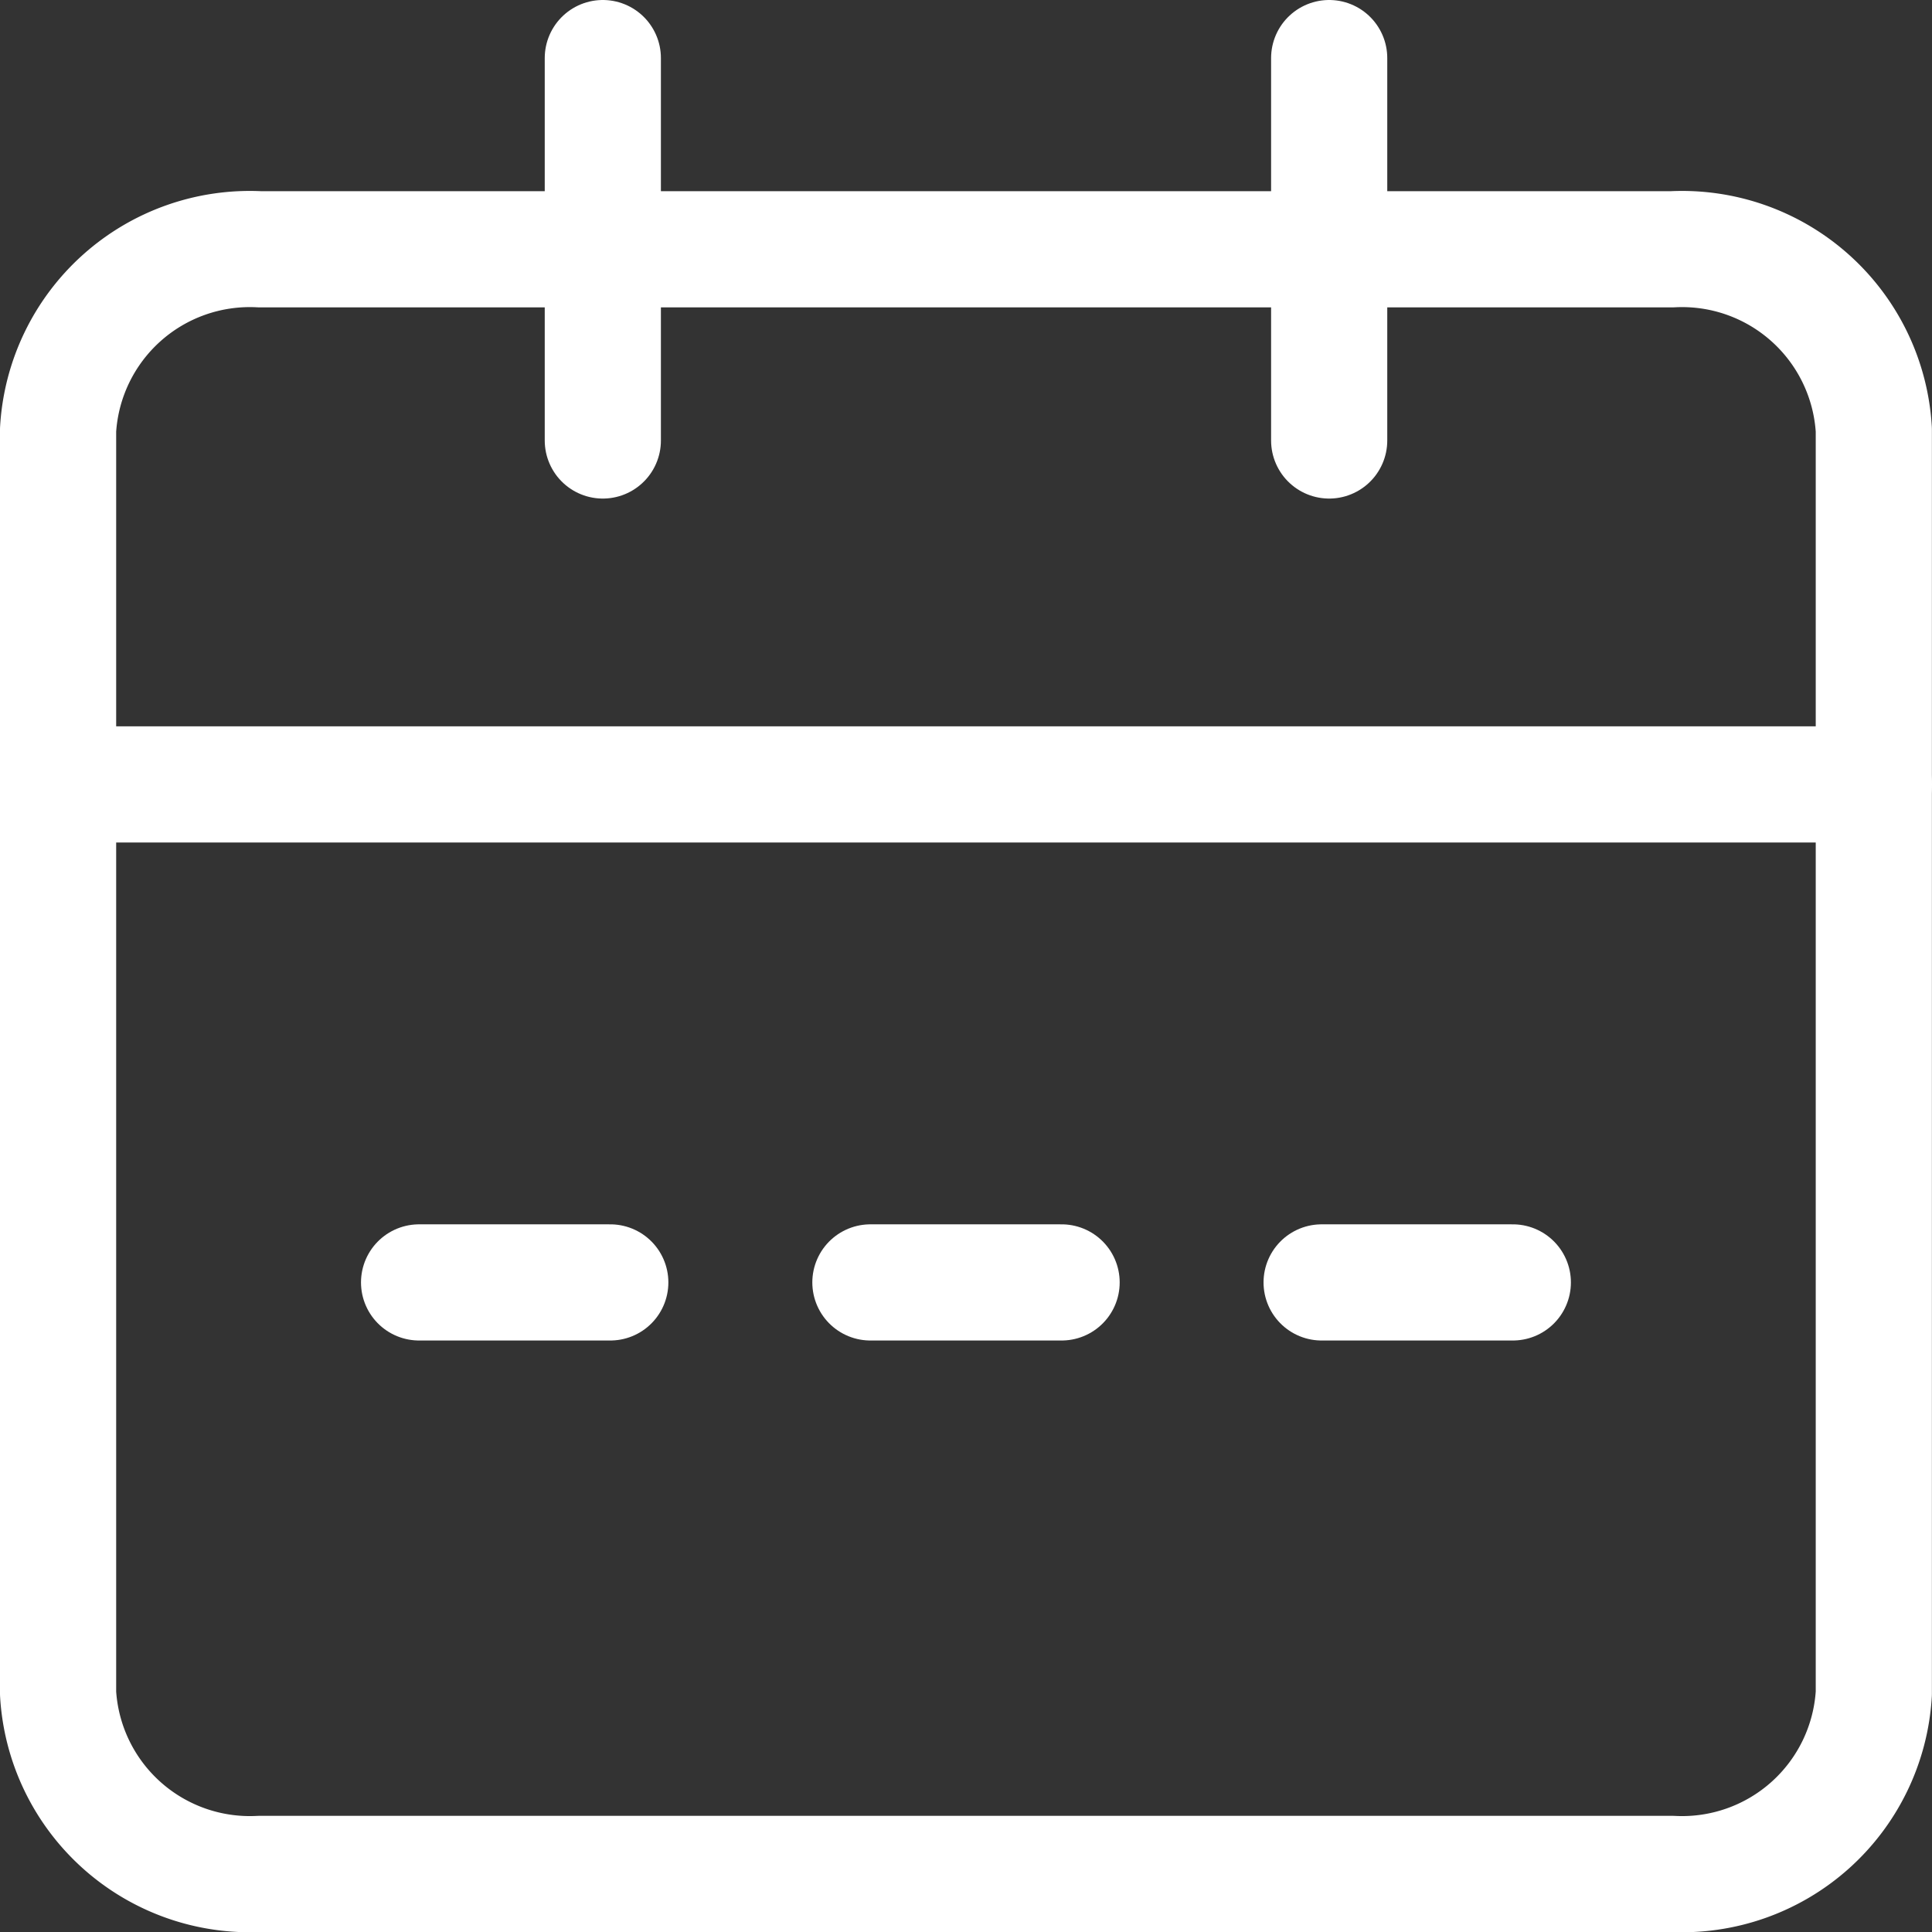
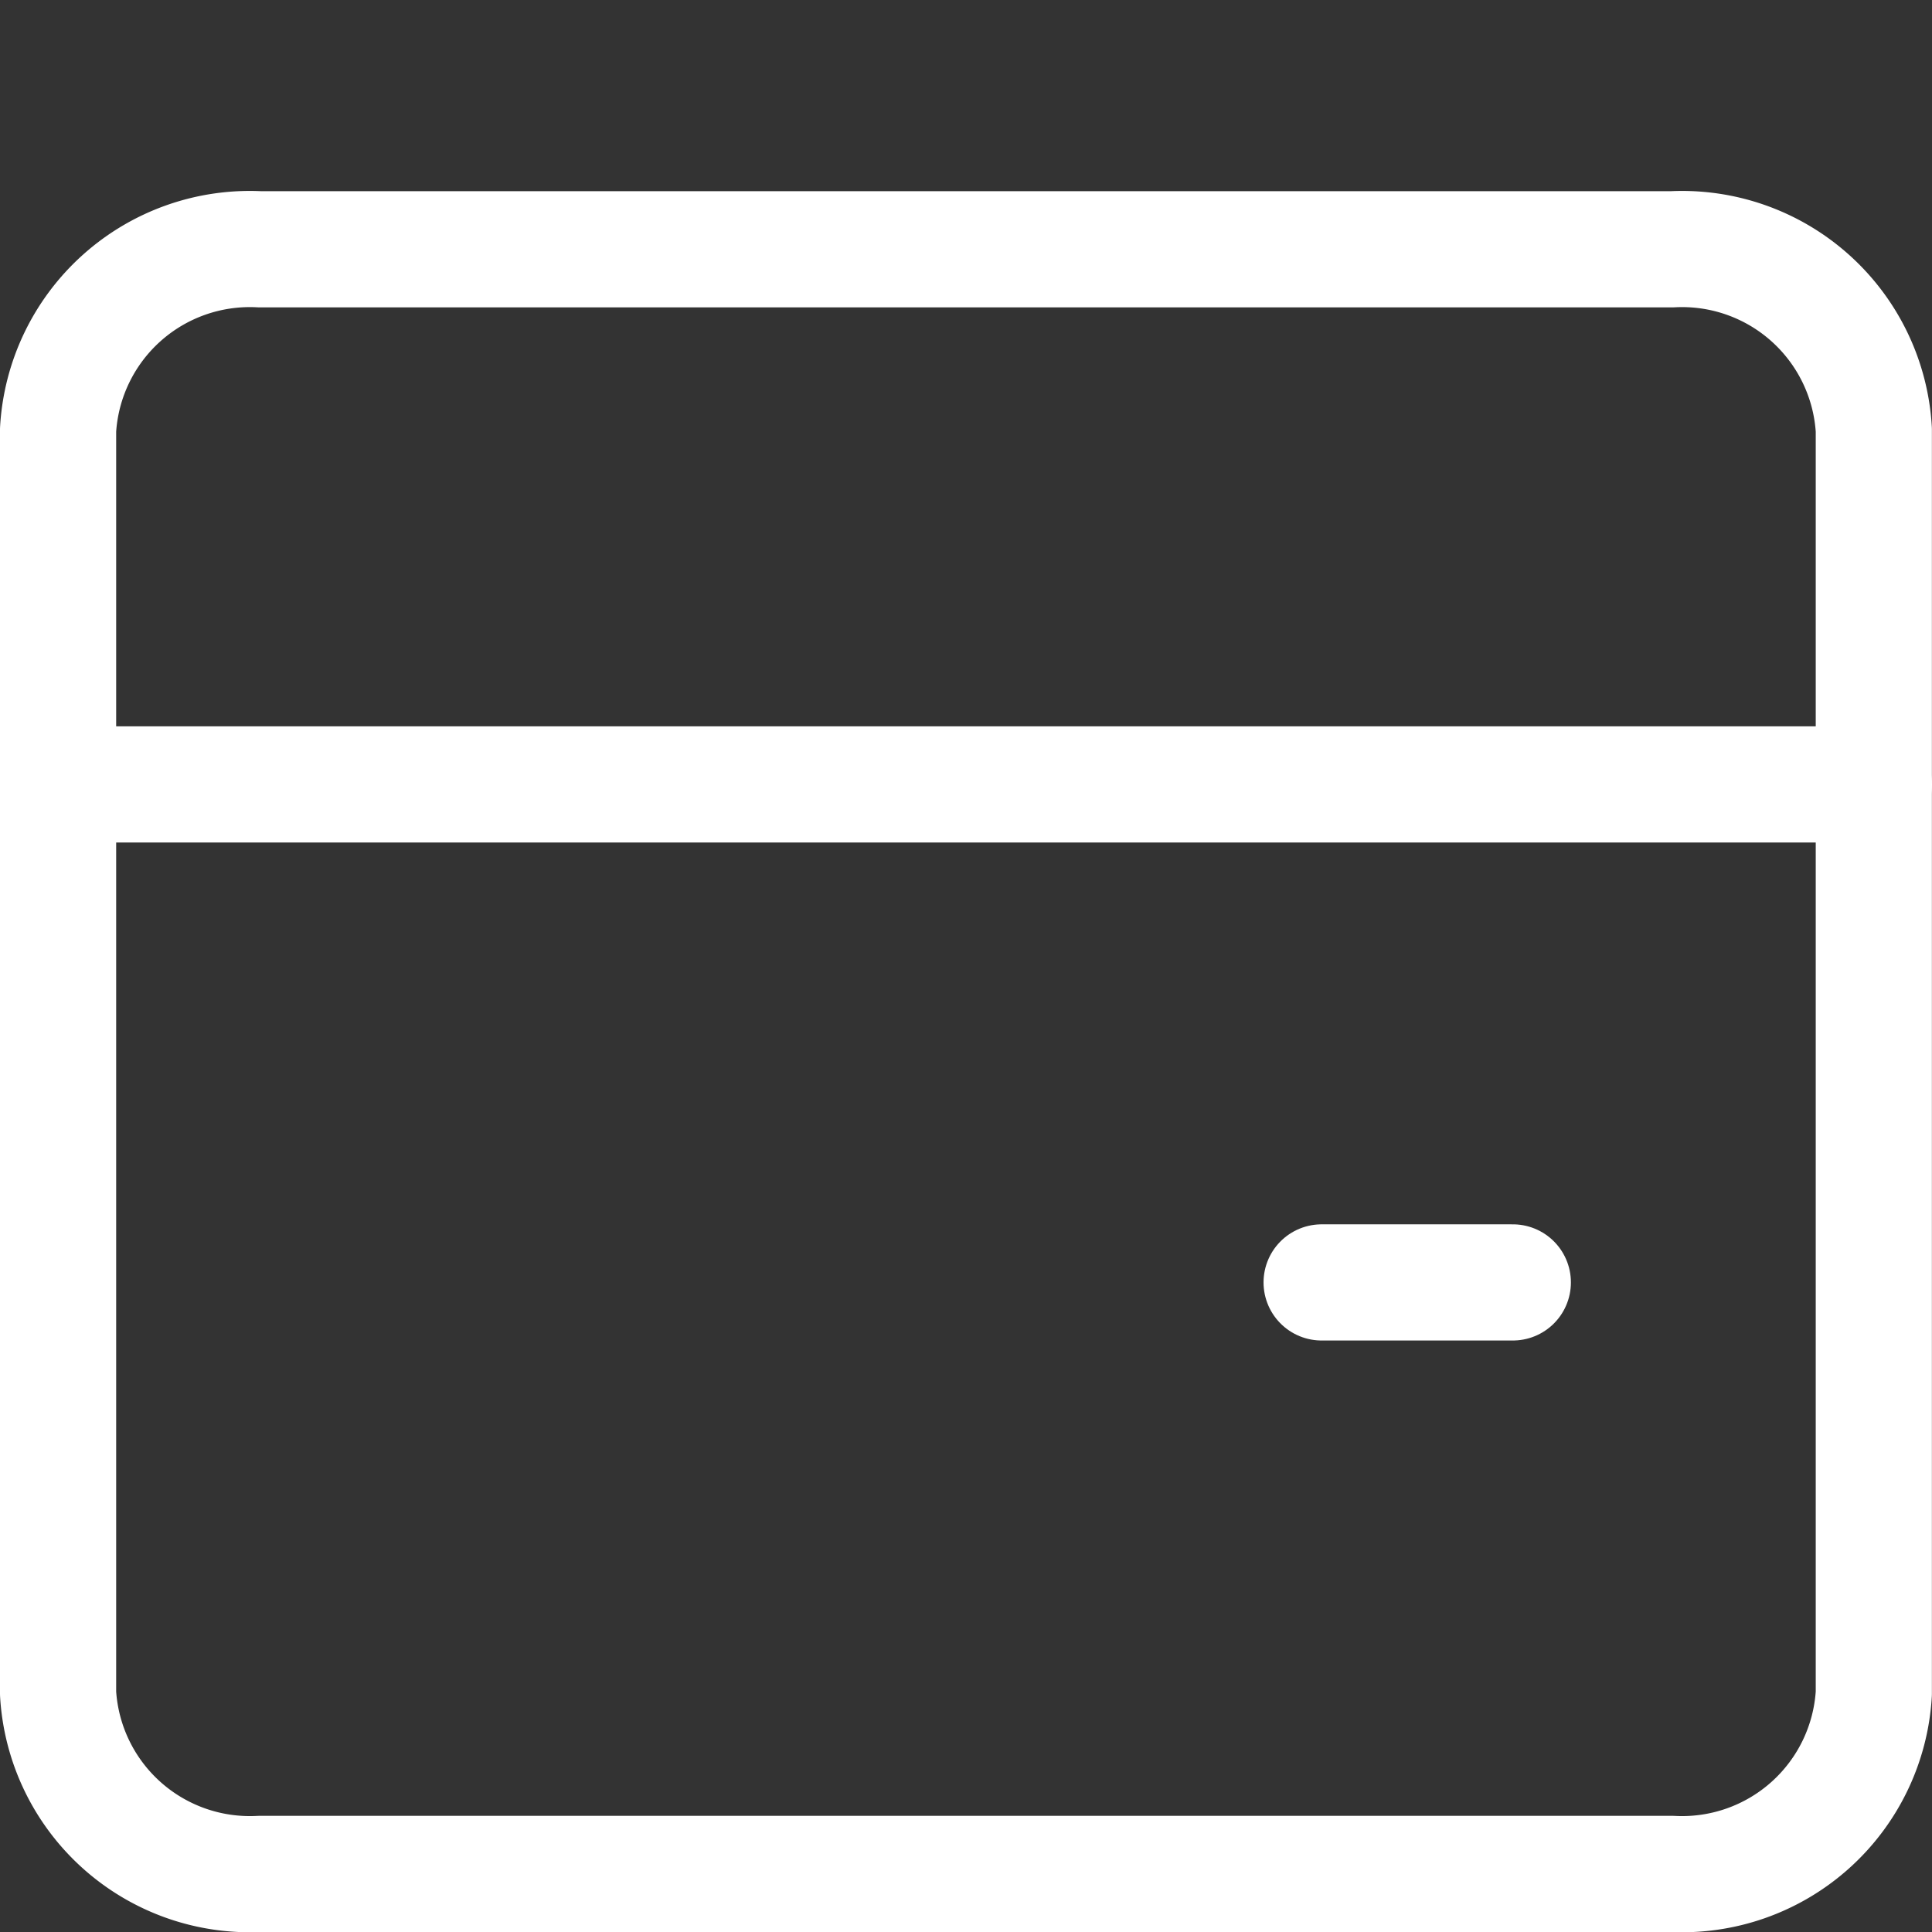
<svg xmlns="http://www.w3.org/2000/svg" width="19.957" height="19.957" viewBox="0 0 19.957 19.957">
  <rect x="0" y="0" width="19.957" height="19.957" fill="#333333" stroke="none" />
  <g id="Icon_feather-calendar" data-name="Icon feather-calendar" transform="translate(0.6 0.6)">
    <path id="Path_2906" data-name="Path 2906" d="M6.584,6H21.172a1.984,1.984,0,0,1,2.084,1.865V20.917a1.984,1.984,0,0,1-2.084,1.865H6.584A1.984,1.984,0,0,1,4.5,20.917V7.865A1.984,1.984,0,0,1,6.584,6Z" transform="translate(-4.5 -4.025)" fill="none" stroke="#fff" stroke-linecap="round" stroke-linejoin="round" stroke-width="1.2" />
-     <path id="Path_2907" data-name="Path 2907" d="M24,3V6.95" transform="translate(-10.87 -3)" fill="none" stroke="#fff" stroke-linecap="round" stroke-linejoin="round" stroke-width="1.2" />
-     <path id="Path_2908" data-name="Path 2908" d="M12,3V6.95" transform="translate(-6.373 -3)" fill="none" stroke="#fff" stroke-linecap="round" stroke-linejoin="round" stroke-width="1.2" />
    <path id="Path_2909" data-name="Path 2909" d="M4.5,15H23.257" transform="translate(-4.5 -7.497)" fill="none" stroke="#fff" stroke-linecap="round" stroke-linejoin="round" stroke-width="1.2" />
-     <path id="Path_2910" data-name="Path 2910" d="M4.5,15H6.475" transform="translate(-0.771 -2.353)" fill="none" stroke="#fff" stroke-linecap="round" stroke-linejoin="round" stroke-width="1.2" />
-     <path id="Path_2911" data-name="Path 2911" d="M4.5,15H6.475" transform="translate(3.891 -2.353)" fill="none" stroke="#fff" stroke-linecap="round" stroke-linejoin="round" stroke-width="1.2" />
    <path id="Path_2912" data-name="Path 2912" d="M4.5,15H6.475" transform="translate(8.552 -2.353)" fill="none" stroke="#fff" stroke-linecap="round" stroke-linejoin="round" stroke-width="1.2" />
  </g>
</svg>